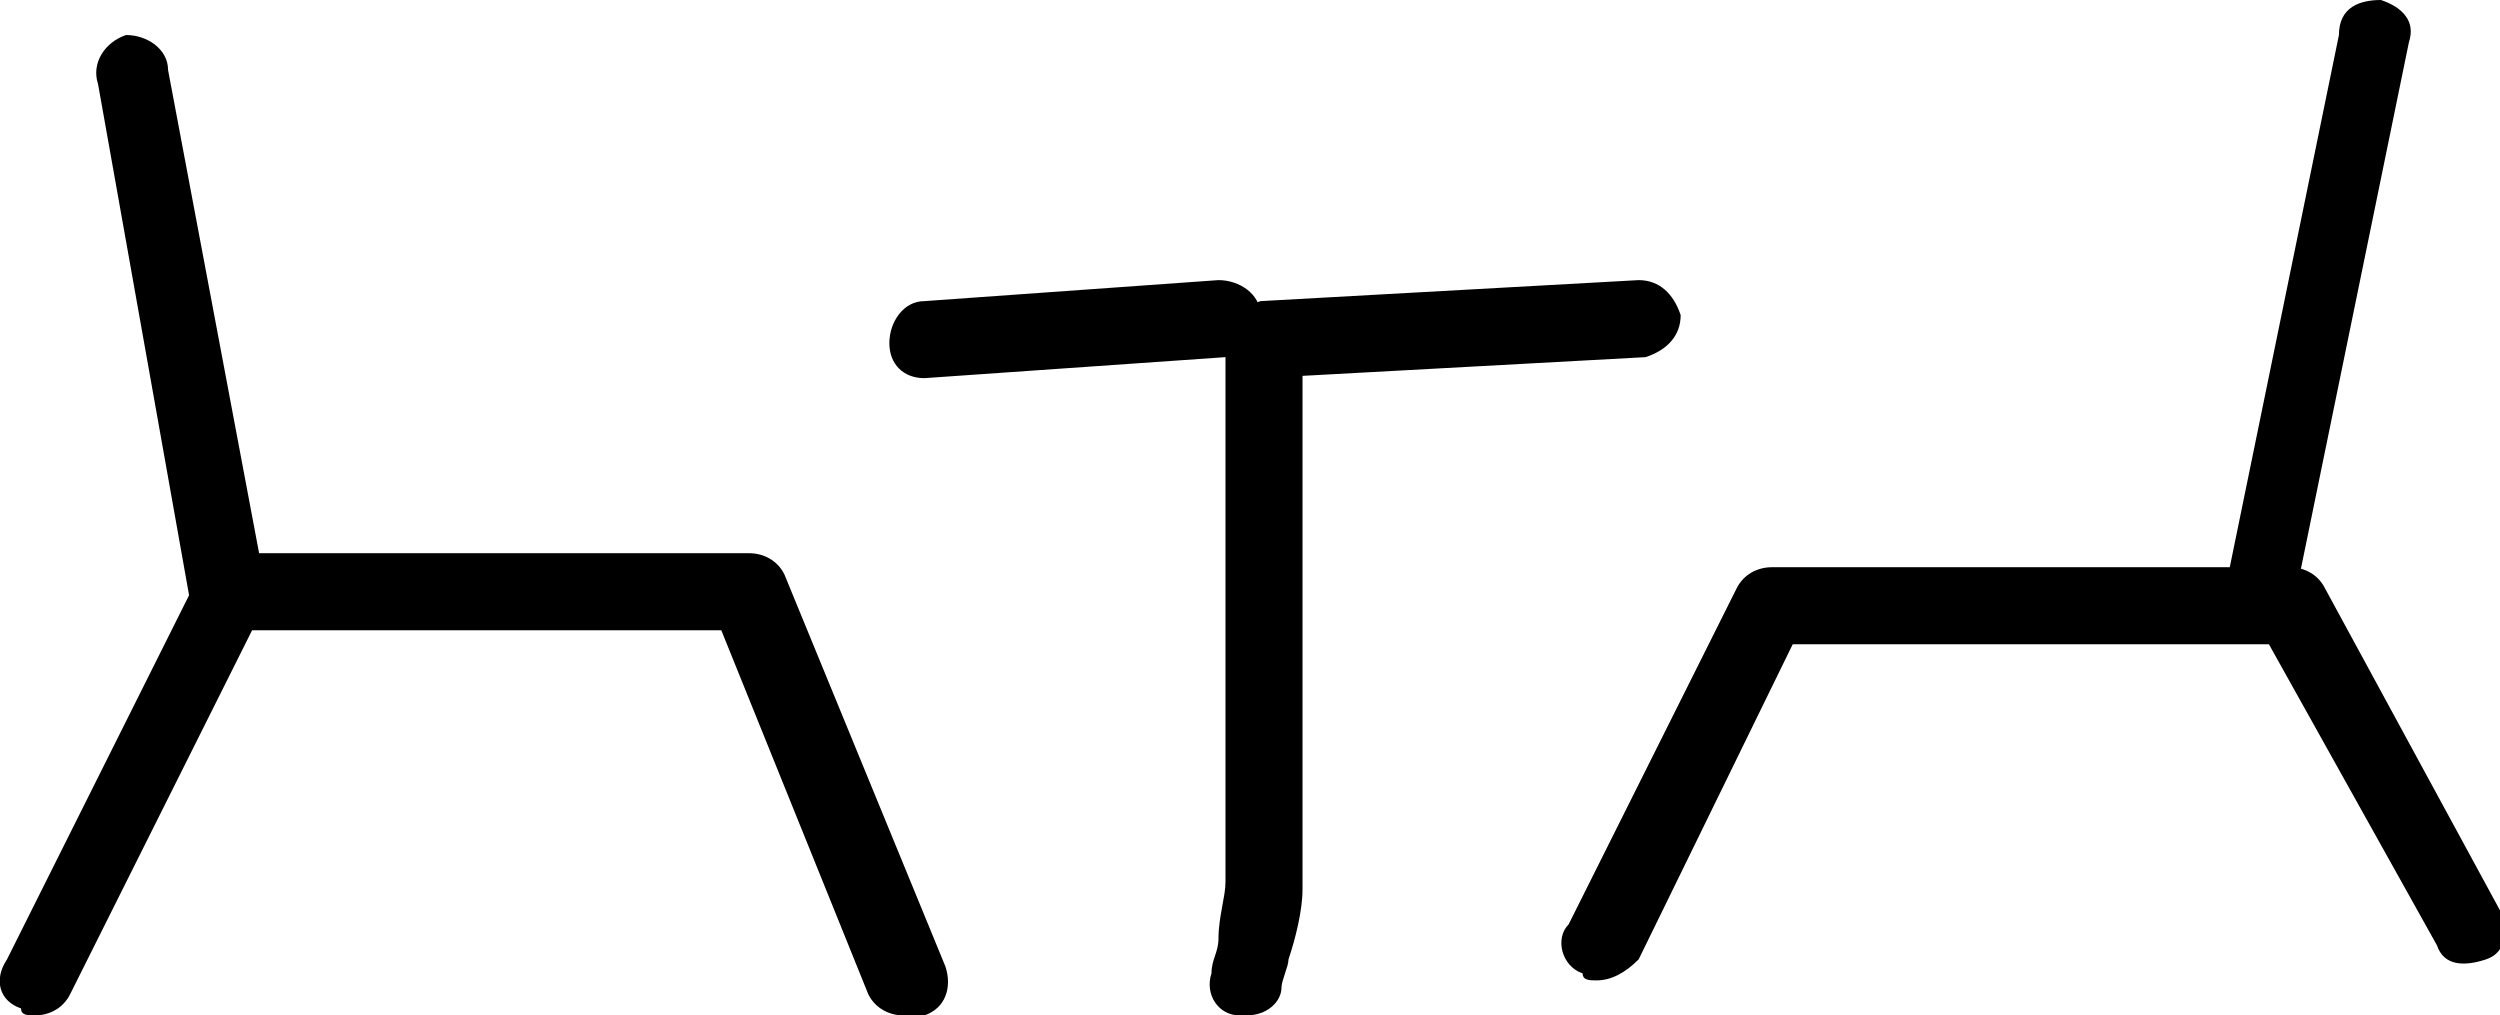
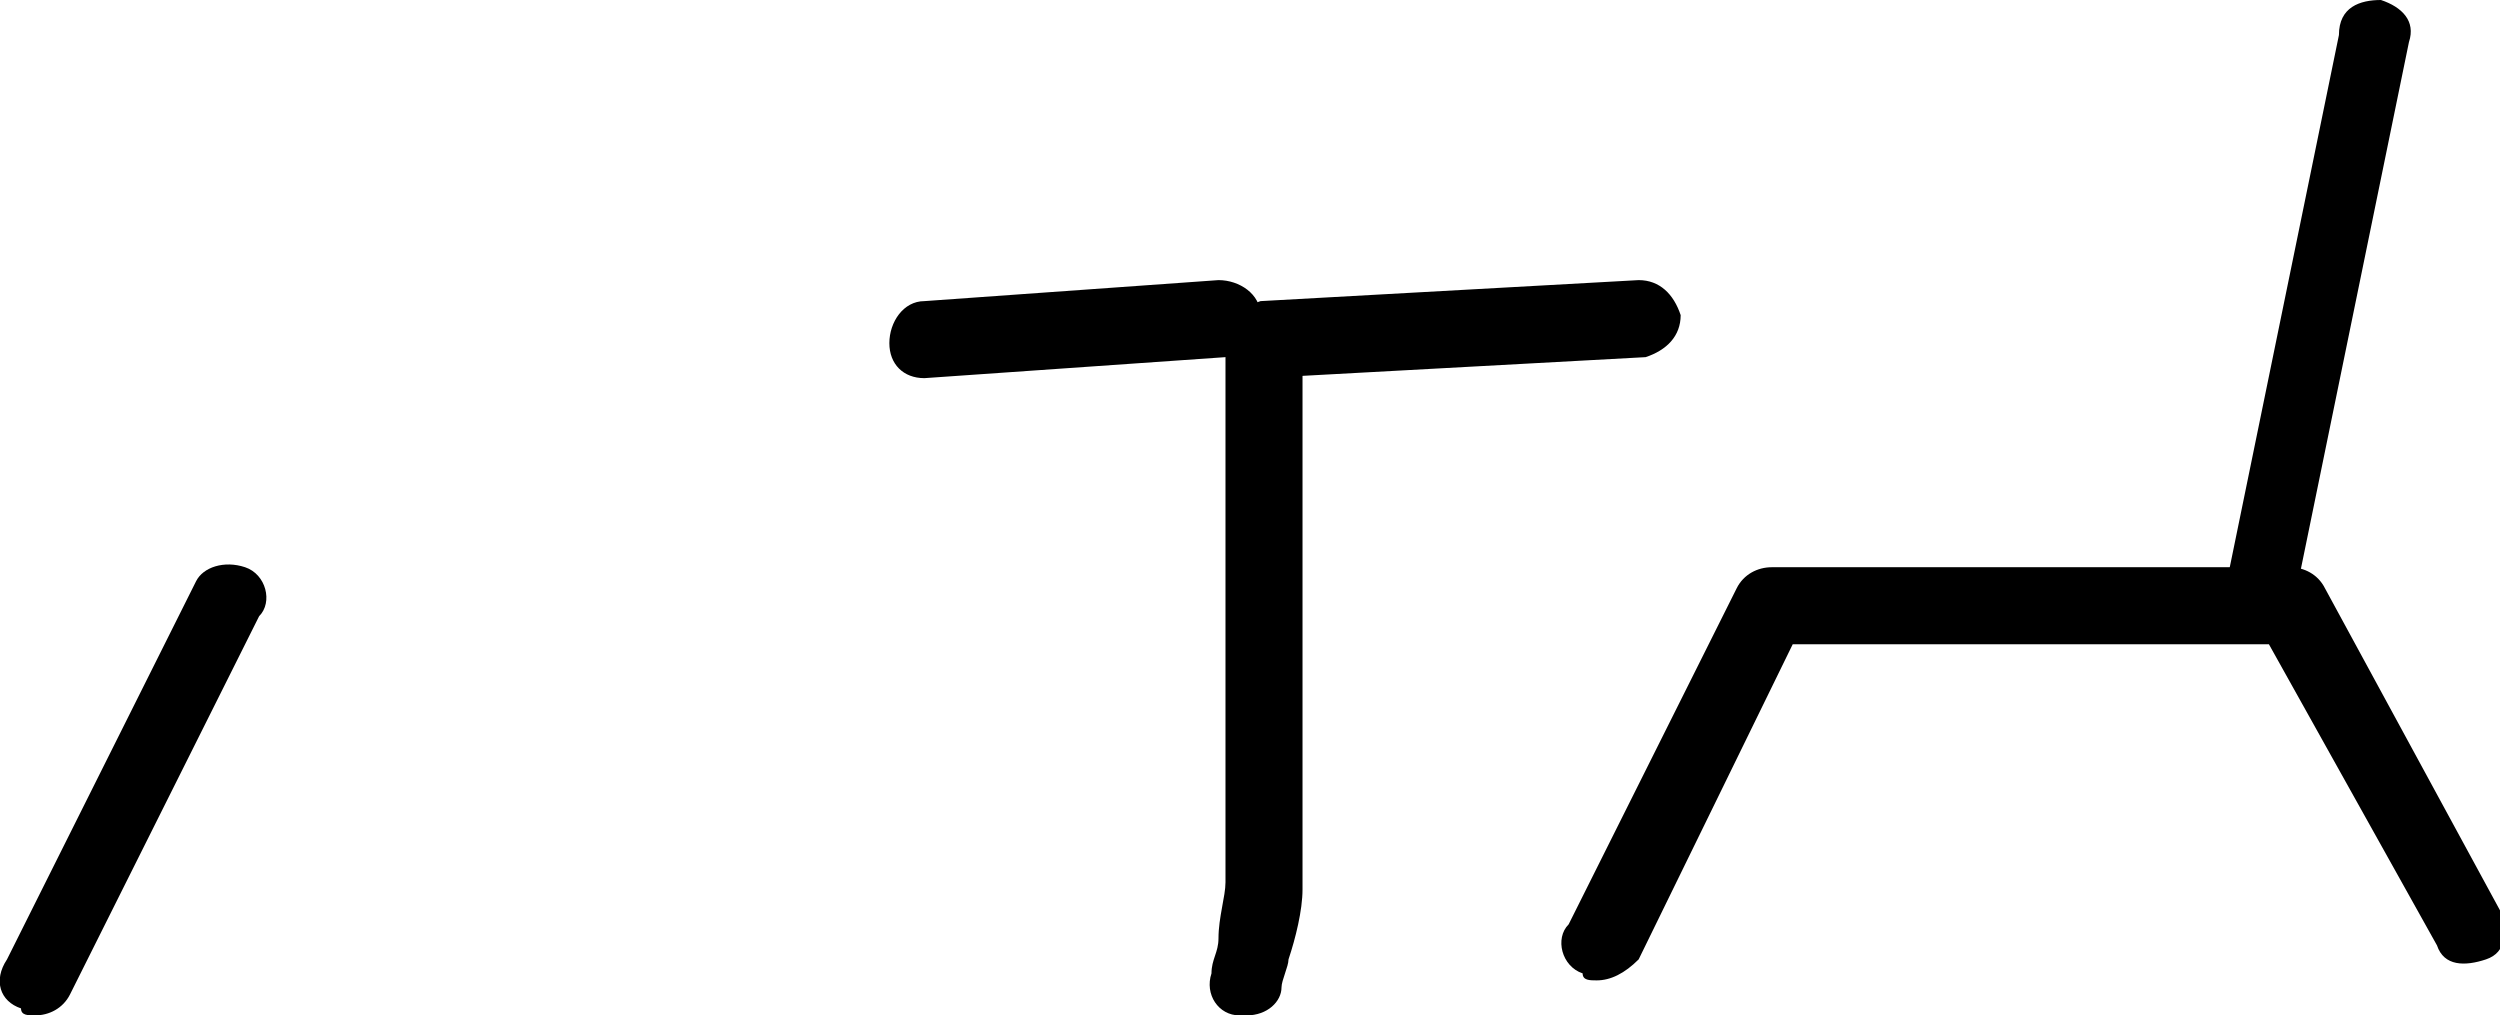
<svg xmlns="http://www.w3.org/2000/svg" version="1.1" id="Camada_1" x="0px" y="0px" viewBox="0 0 35.7 14.5" style="enable-background:new 0 0 35.7 14.5;" xml:space="preserve">
  <g>
-     <path d="M12.9,14.5c-0.2,0-0.4-0.1-0.5-0.3l-2.1-5.2H3.2C3,8.9,2.7,8.8,2.7,8.5L1.4,1.2C1.3,0.9,1.5,0.6,1.8,0.5 C2.1,0.5,2.4,0.7,2.4,1l1.3,6.9h7c0.2,0,0.4,0.1,0.5,0.3l2.3,5.6c0.1,0.3,0,0.6-0.3,0.7C13,14.5,13,14.5,12.9,14.5z" />
-   </g>
+     </g>
  <g>
    <path d="M22.8,14c-0.1,0-0.2,0-0.2-0.1c-0.3-0.1-0.4-0.5-0.2-0.7l2.4-4.8c0.1-0.2,0.3-0.3,0.5-0.3h7.4c0.2,0,0.4,0.1,0.5,0.3 l2.5,4.6c0.1,0.3,0.1,0.6-0.2,0.7c-0.3,0.1-0.6,0.1-0.7-0.2l-2.4-4.3h-6.8l-2.2,4.5C23.2,13.9,23,14,22.8,14z" />
  </g>
  <g>
    <path d="M32.3,8.9c0,0-0.1,0-0.1,0c-0.3-0.1-0.5-0.3-0.4-0.6l1.6-7.8C33.4,0.1,33.7,0,34,0c0.3,0.1,0.5,0.3,0.4,0.6l-1.6,7.8 C32.7,8.7,32.5,8.9,32.3,8.9z" />
  </g>
  <g>
    <path d="M0.5,14.5c-0.1,0-0.2,0-0.2-0.1C0,14.3-0.1,14,0.1,13.7l2.7-5.4C2.9,8.1,3.2,8,3.5,8.1c0.3,0.1,0.4,0.5,0.2,0.7L1,14.2 C0.9,14.4,0.7,14.5,0.5,14.5z" />
  </g>
  <g>
    <path d="M18,5.4c-0.3,0-0.5-0.2-0.5-0.5c0-0.3,0.2-0.5,0.5-0.6L23.4,4c0.3,0,0.5,0.2,0.6,0.5c0,0.3-0.2,0.5-0.5,0.6L18,5.4 C18,5.4,18,5.4,18,5.4z" />
  </g>
  <g>
    <path d="M13.2,5.4c-0.3,0-0.5-0.2-0.5-0.5c0-0.3,0.2-0.6,0.5-0.6L17.4,4C17.7,4,18,4.2,18,4.5c0,0.3-0.2,0.6-0.5,0.6L13.2,5.4 C13.2,5.4,13.2,5.4,13.2,5.4z" />
  </g>
  <path d="M17.5,4.4c0,2.6,0,5.3,0,8.2c0,0.2-0.1,0.5-0.1,0.8c0,0.2-0.1,0.3-0.1,0.5c-0.1,0.3,0.1,0.6,0.4,0.6c0,0,0.1,0,0.1,0 c0.3,0,0.5-0.2,0.5-0.4c0-0.1,0.1-0.3,0.1-0.4c0.1-0.3,0.2-0.7,0.2-1c0-2.9,0-5.6,0-8.2H17.5z" />
</svg>